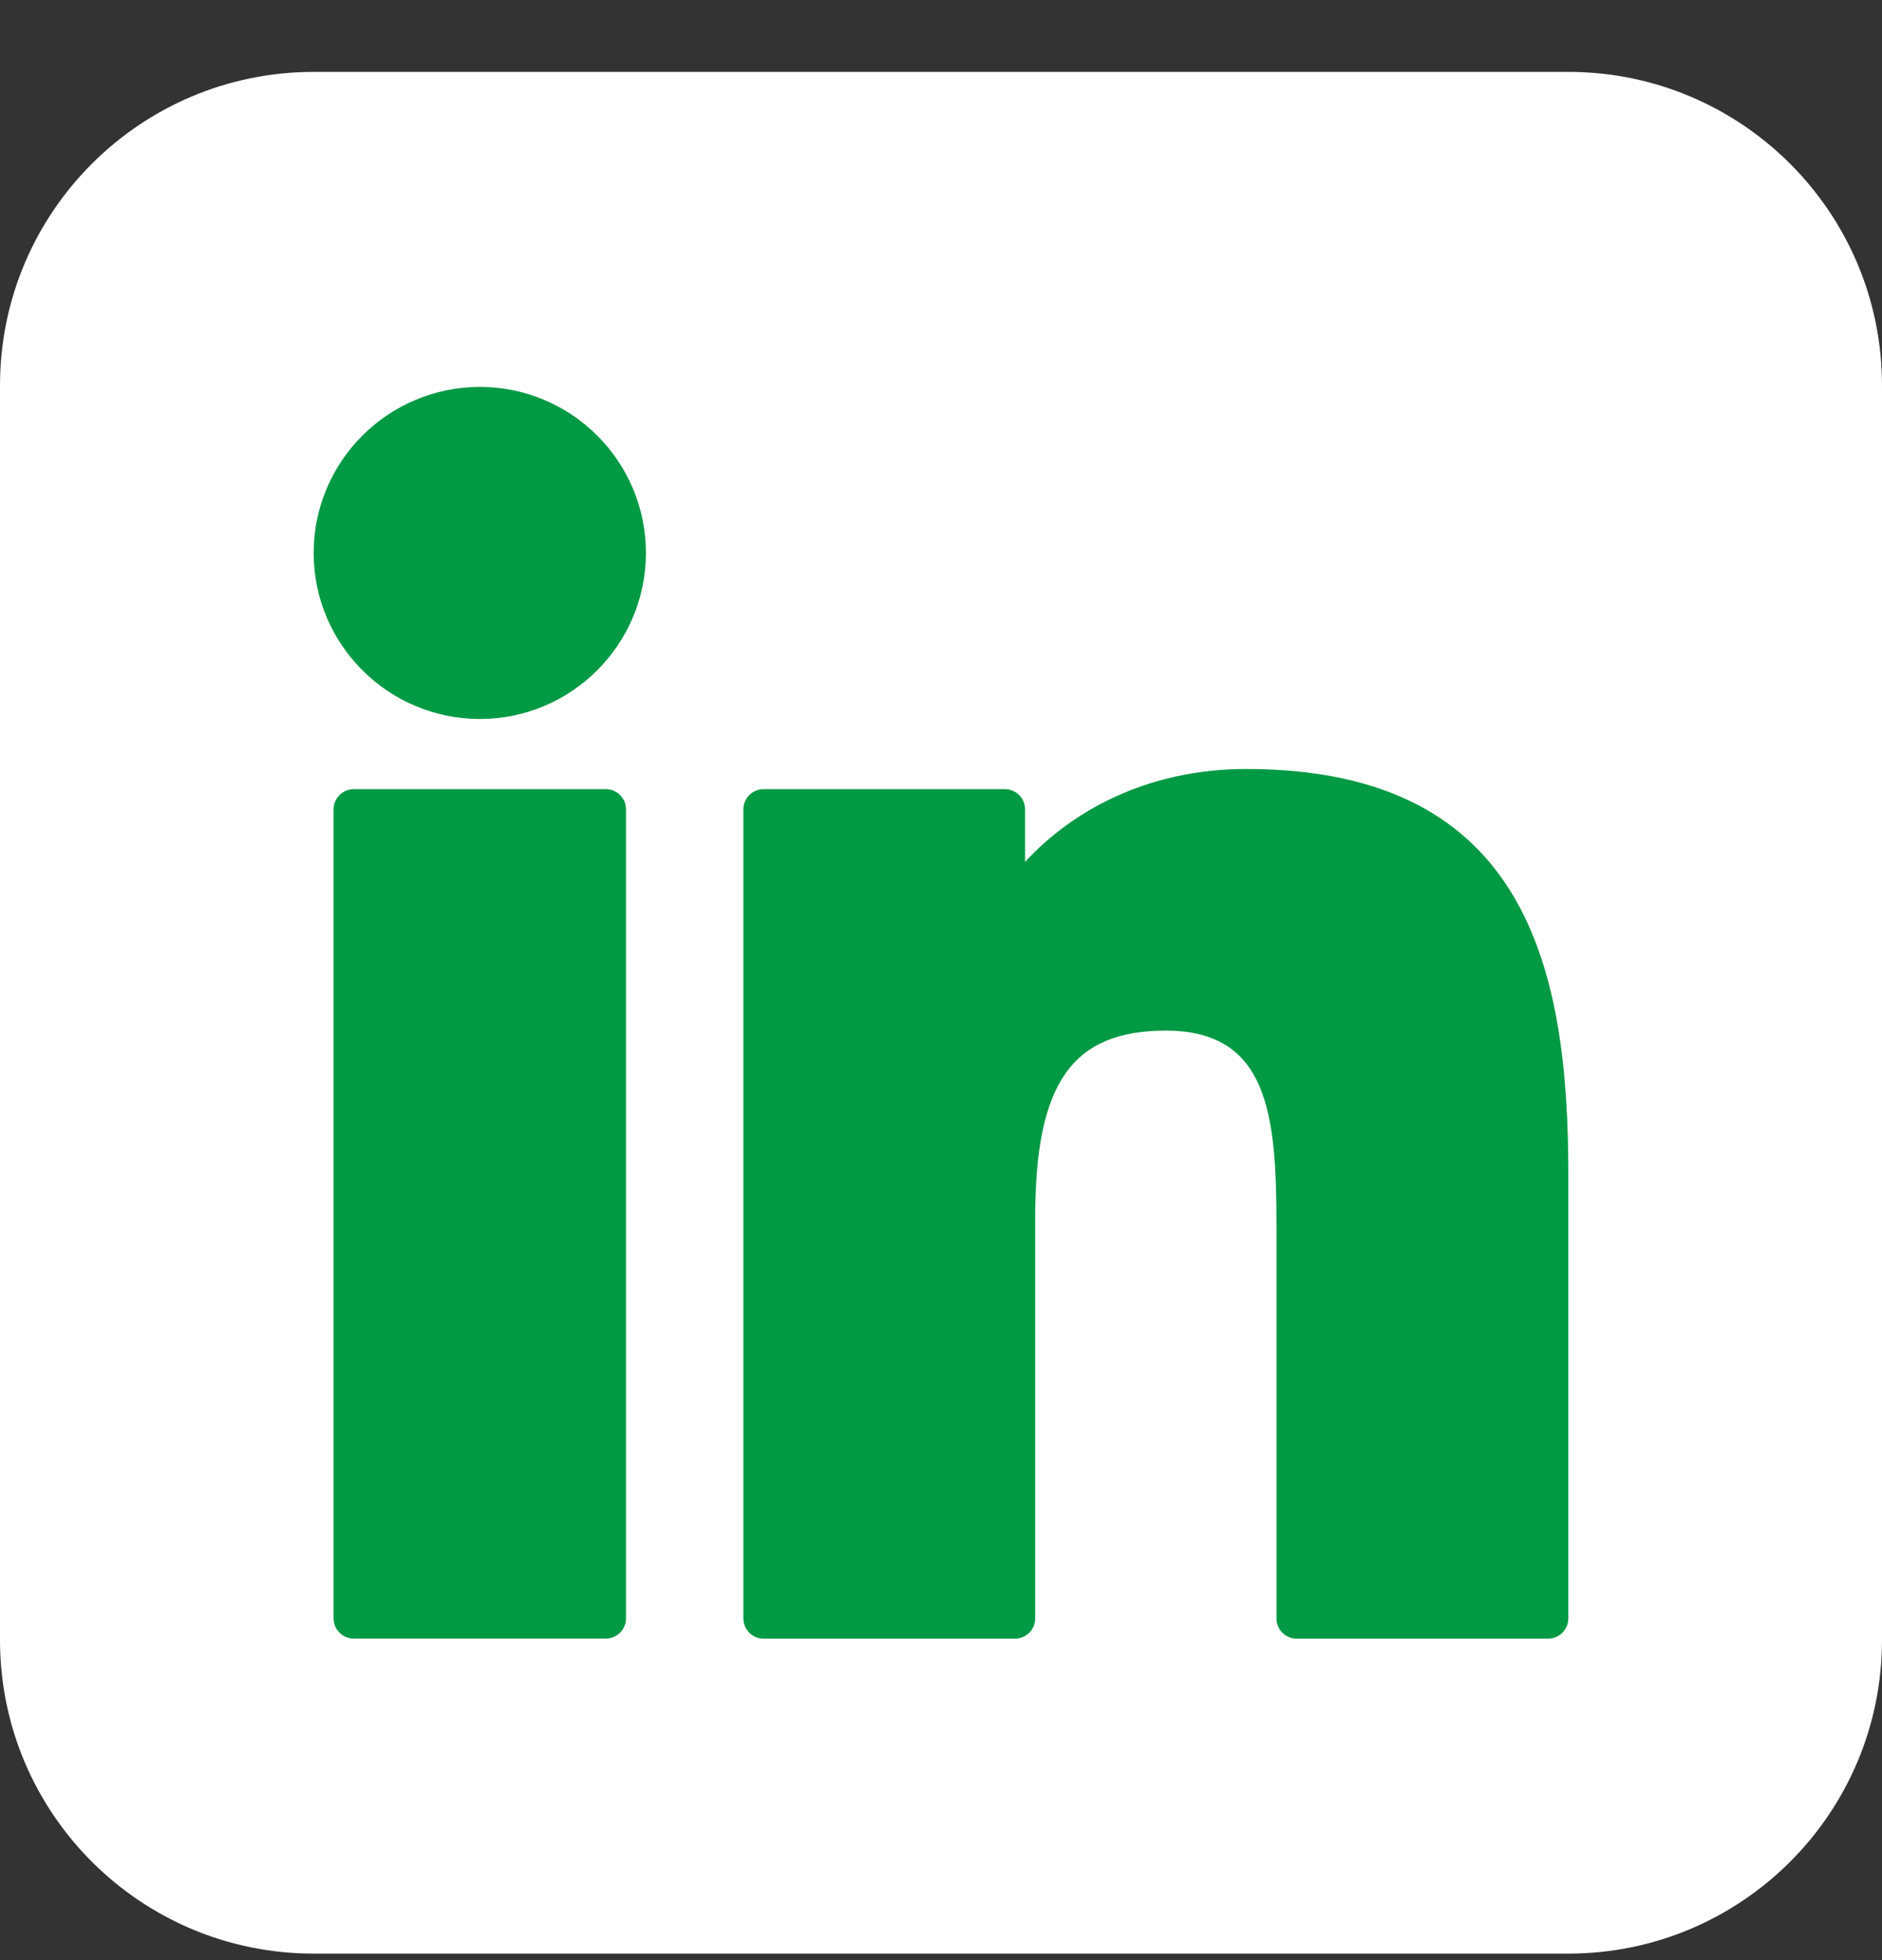
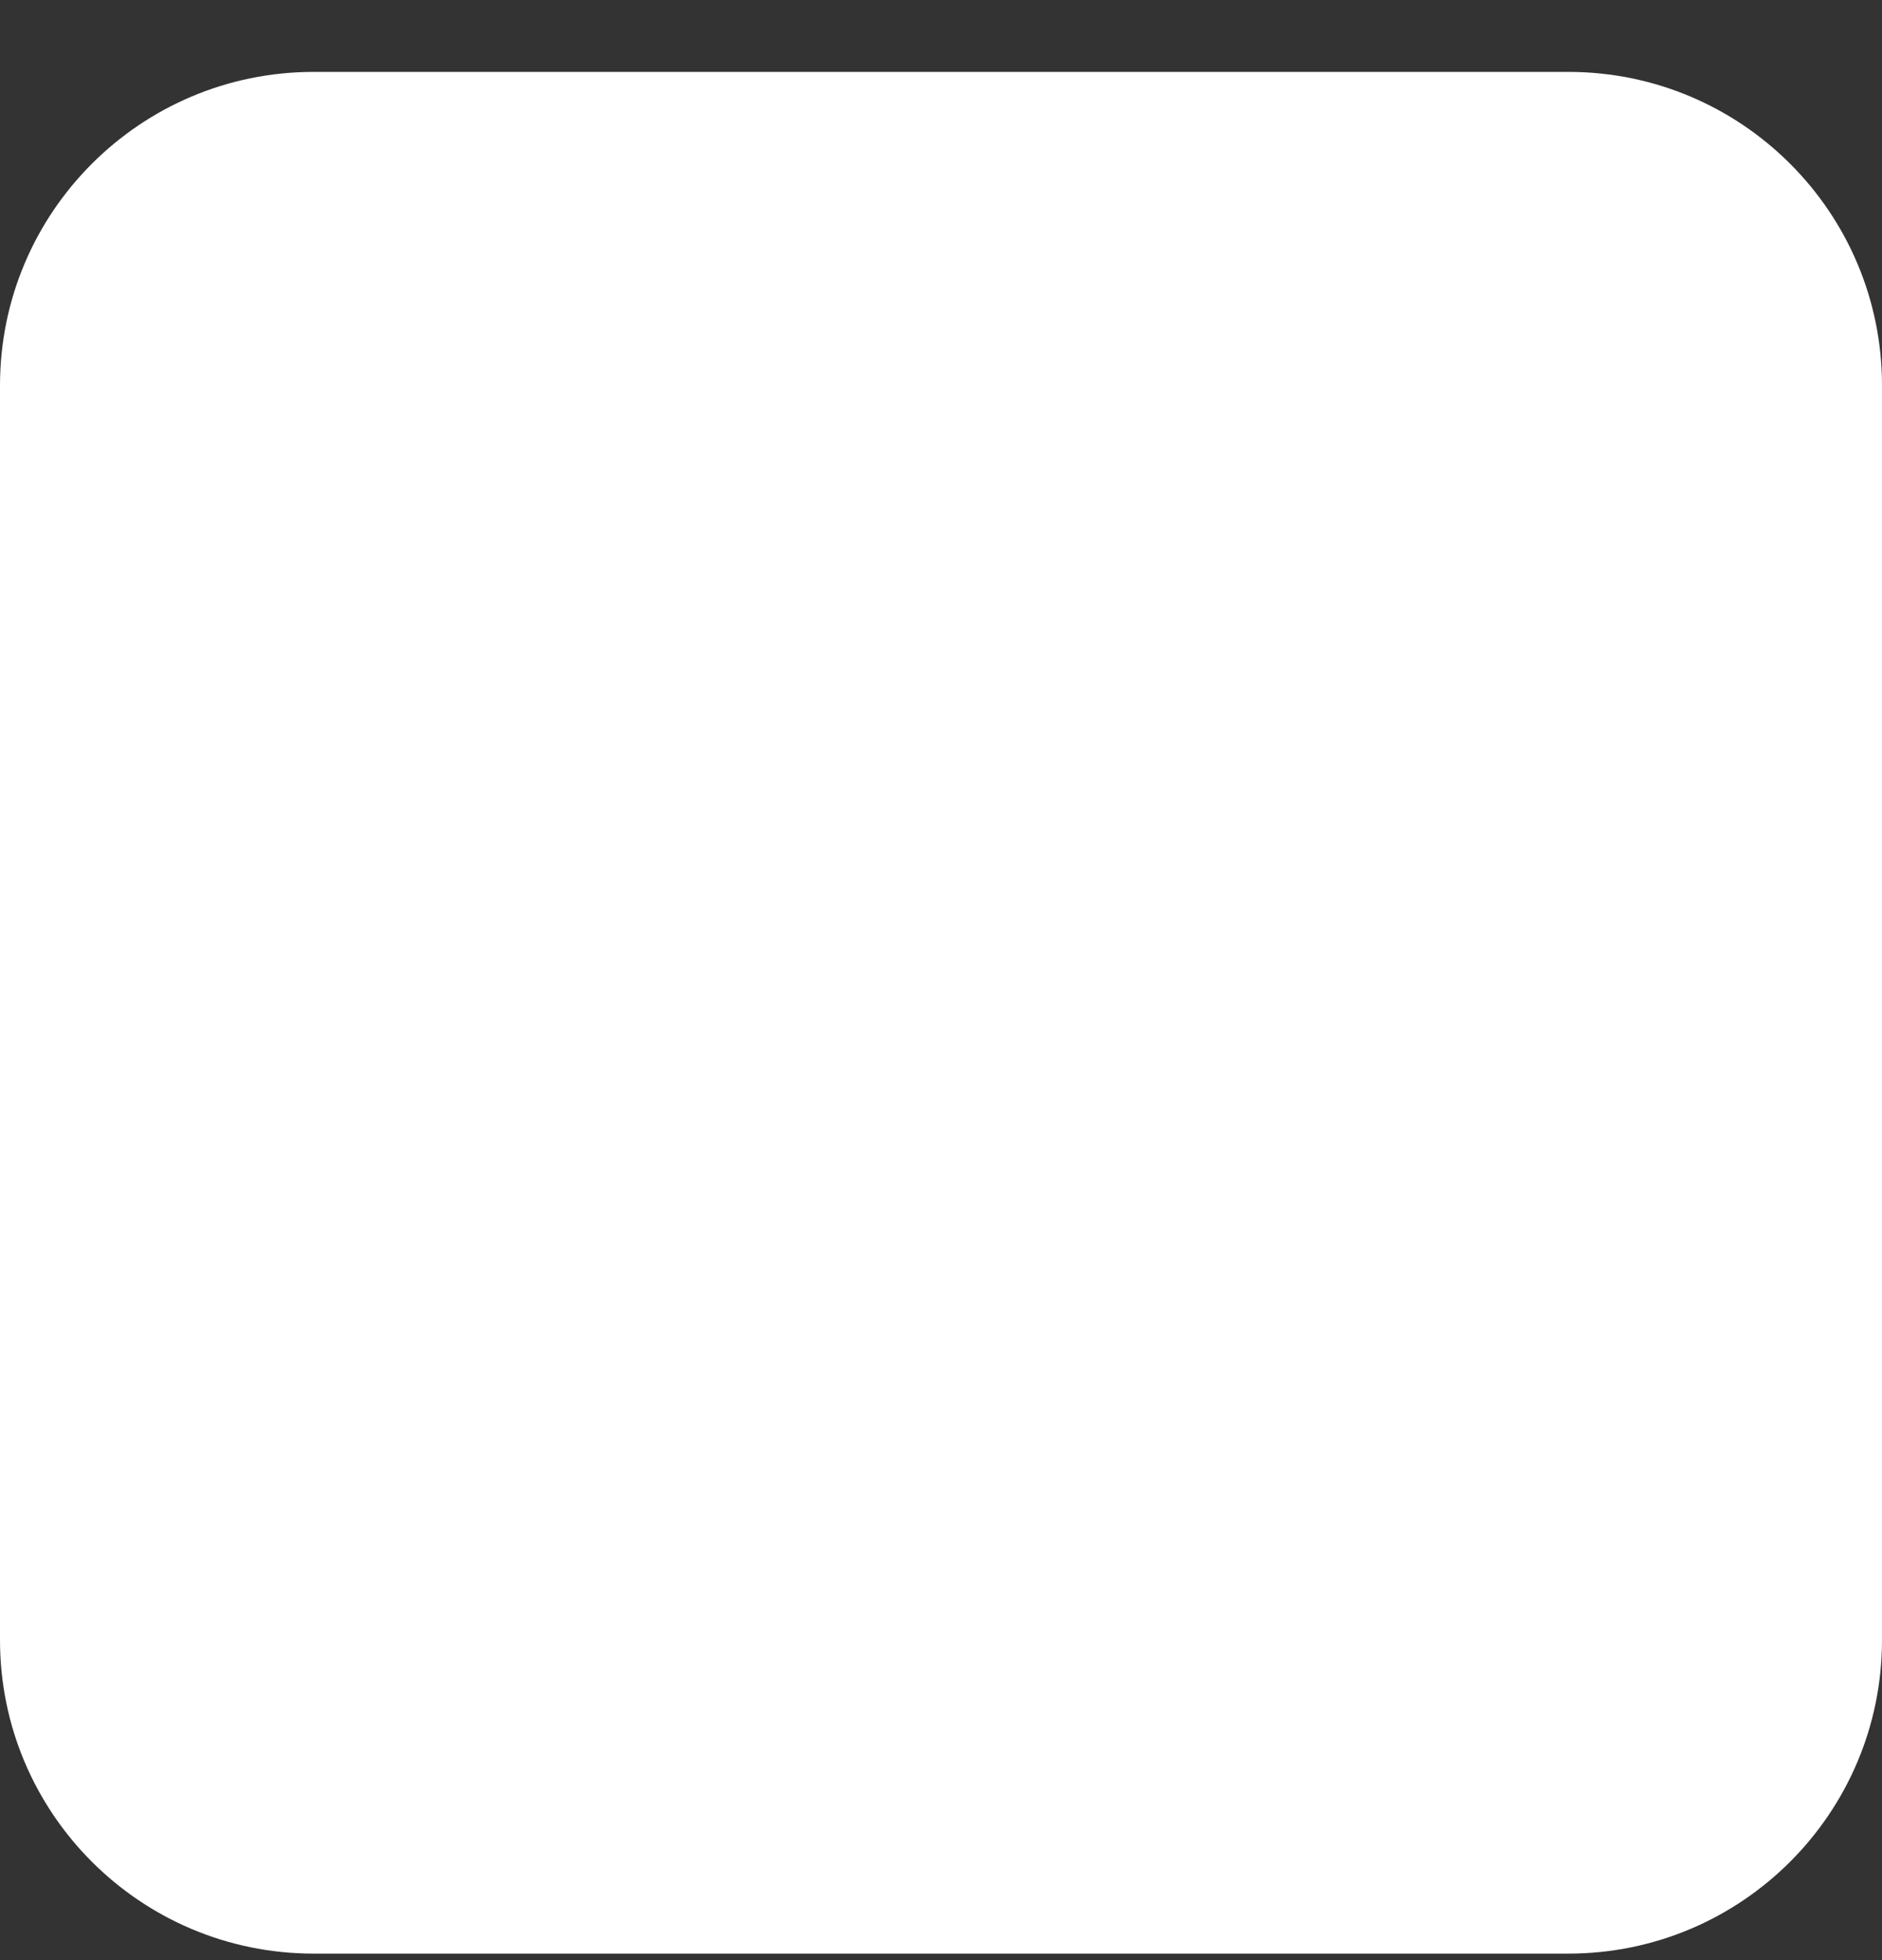
<svg xmlns="http://www.w3.org/2000/svg" width="24" height="25" viewBox="0 0 24 25" fill="none">
  <rect x="0" y="0" width="24" height="25" fill="#333333" stroke="none" />
  <path d="M0 4.917C0 2.708 1.791 0.917 4 0.917H20C22.209 0.917 24 2.708 24 4.917V20.917C24 23.126 22.209 24.917 20 24.917H4C1.791 24.917 0 23.126 0 20.917V4.917Z" fill="white" />
  <g clip-path="url(#clip0_394_4301)">
    <path d="M7.724 10.065H4.512C4.37 10.065 4.254 10.18 4.254 10.322V20.641C4.254 20.784 4.37 20.899 4.512 20.899H7.724C7.867 20.899 7.983 20.784 7.983 20.641V10.322C7.983 10.18 7.867 10.065 7.724 10.065Z" fill="#009944" />
    <path d="M6.12 4.935C4.951 4.935 4 5.884 4 7.052C4 8.22 4.951 9.17 6.12 9.17C7.287 9.17 8.237 8.22 8.237 7.052C8.237 5.884 7.287 4.935 6.12 4.935Z" fill="#009944" />
-     <path d="M15.894 9.808C14.604 9.808 13.651 10.363 13.072 10.993V10.323C13.072 10.18 12.957 10.065 12.814 10.065H9.738C9.595 10.065 9.48 10.18 9.48 10.323V20.642C9.48 20.784 9.595 20.9 9.738 20.9H12.943C13.086 20.9 13.201 20.784 13.201 20.642V15.536C13.201 13.816 13.668 13.145 14.868 13.145C16.174 13.145 16.278 14.22 16.278 15.625V20.642C16.278 20.784 16.393 20.9 16.536 20.9H19.742C19.884 20.9 20 20.784 20 20.642V14.982C20 12.423 19.512 9.808 15.894 9.808Z" fill="#009944" />
  </g>
  <defs>
    <clipPath id="clip0_394_4301">
-       <rect width="16" height="16" fill="white" transform="translate(4 4.917)" />
-     </clipPath>
+       </clipPath>
  </defs>
</svg>